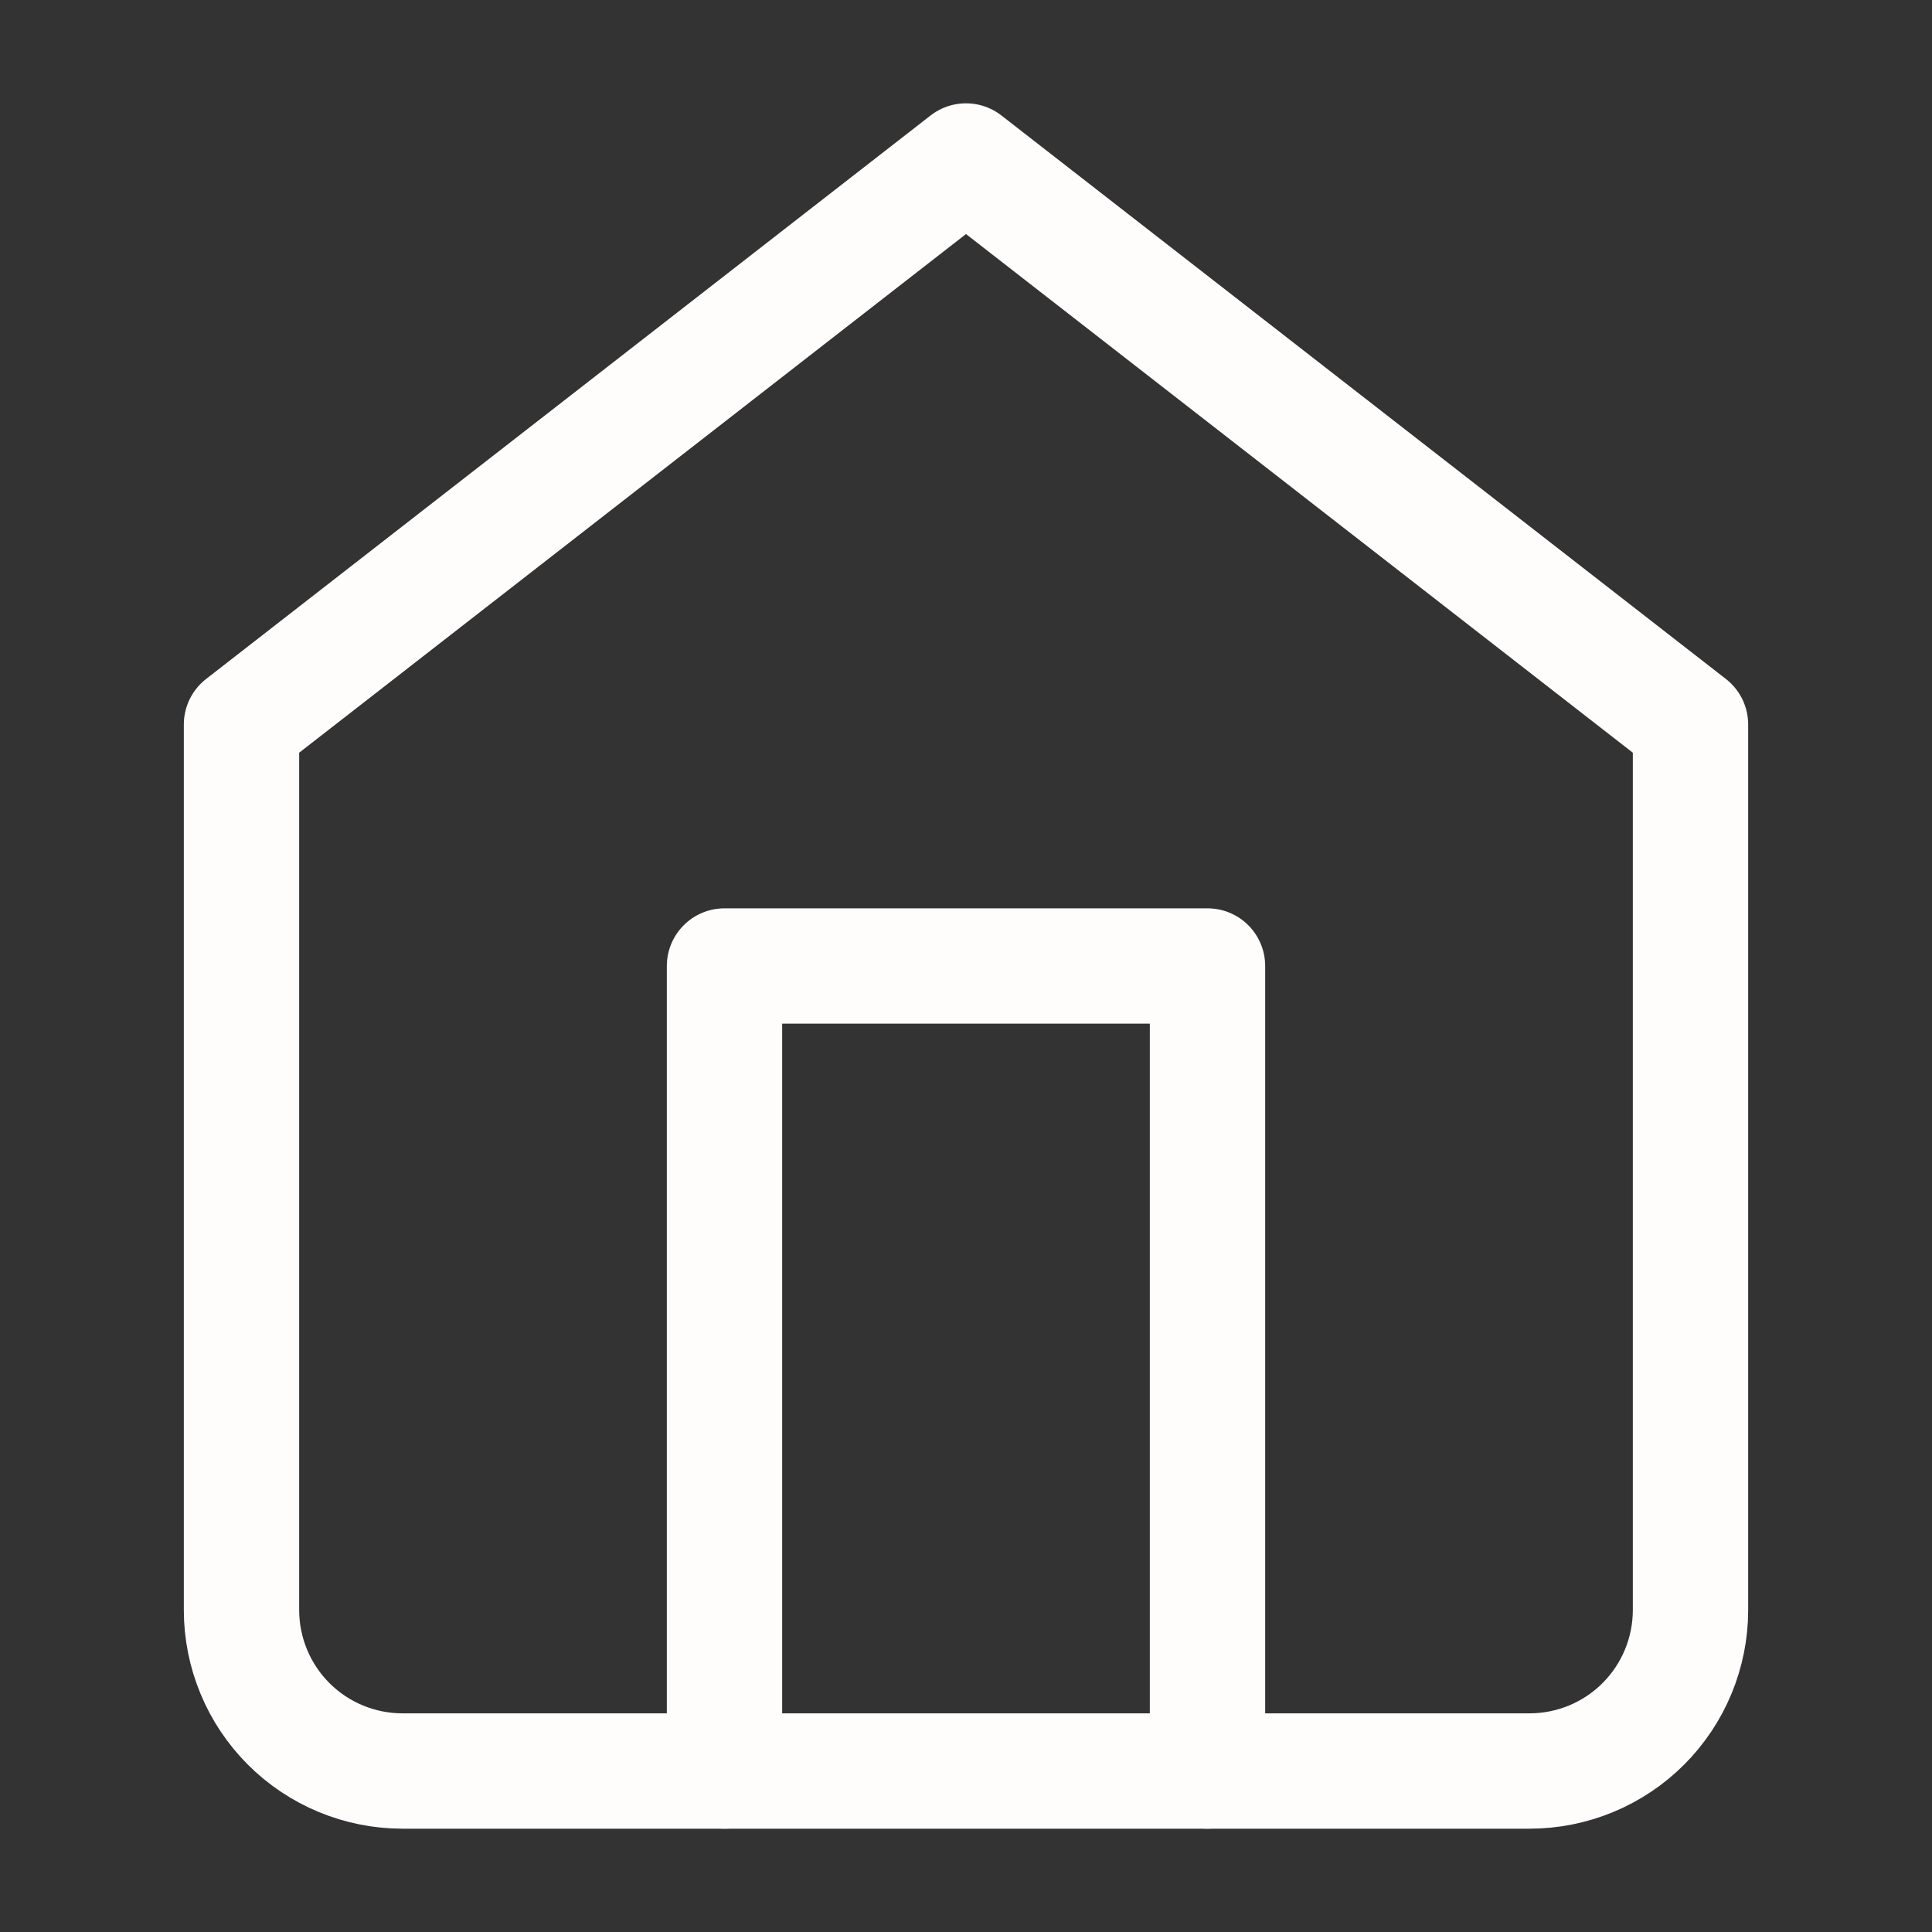
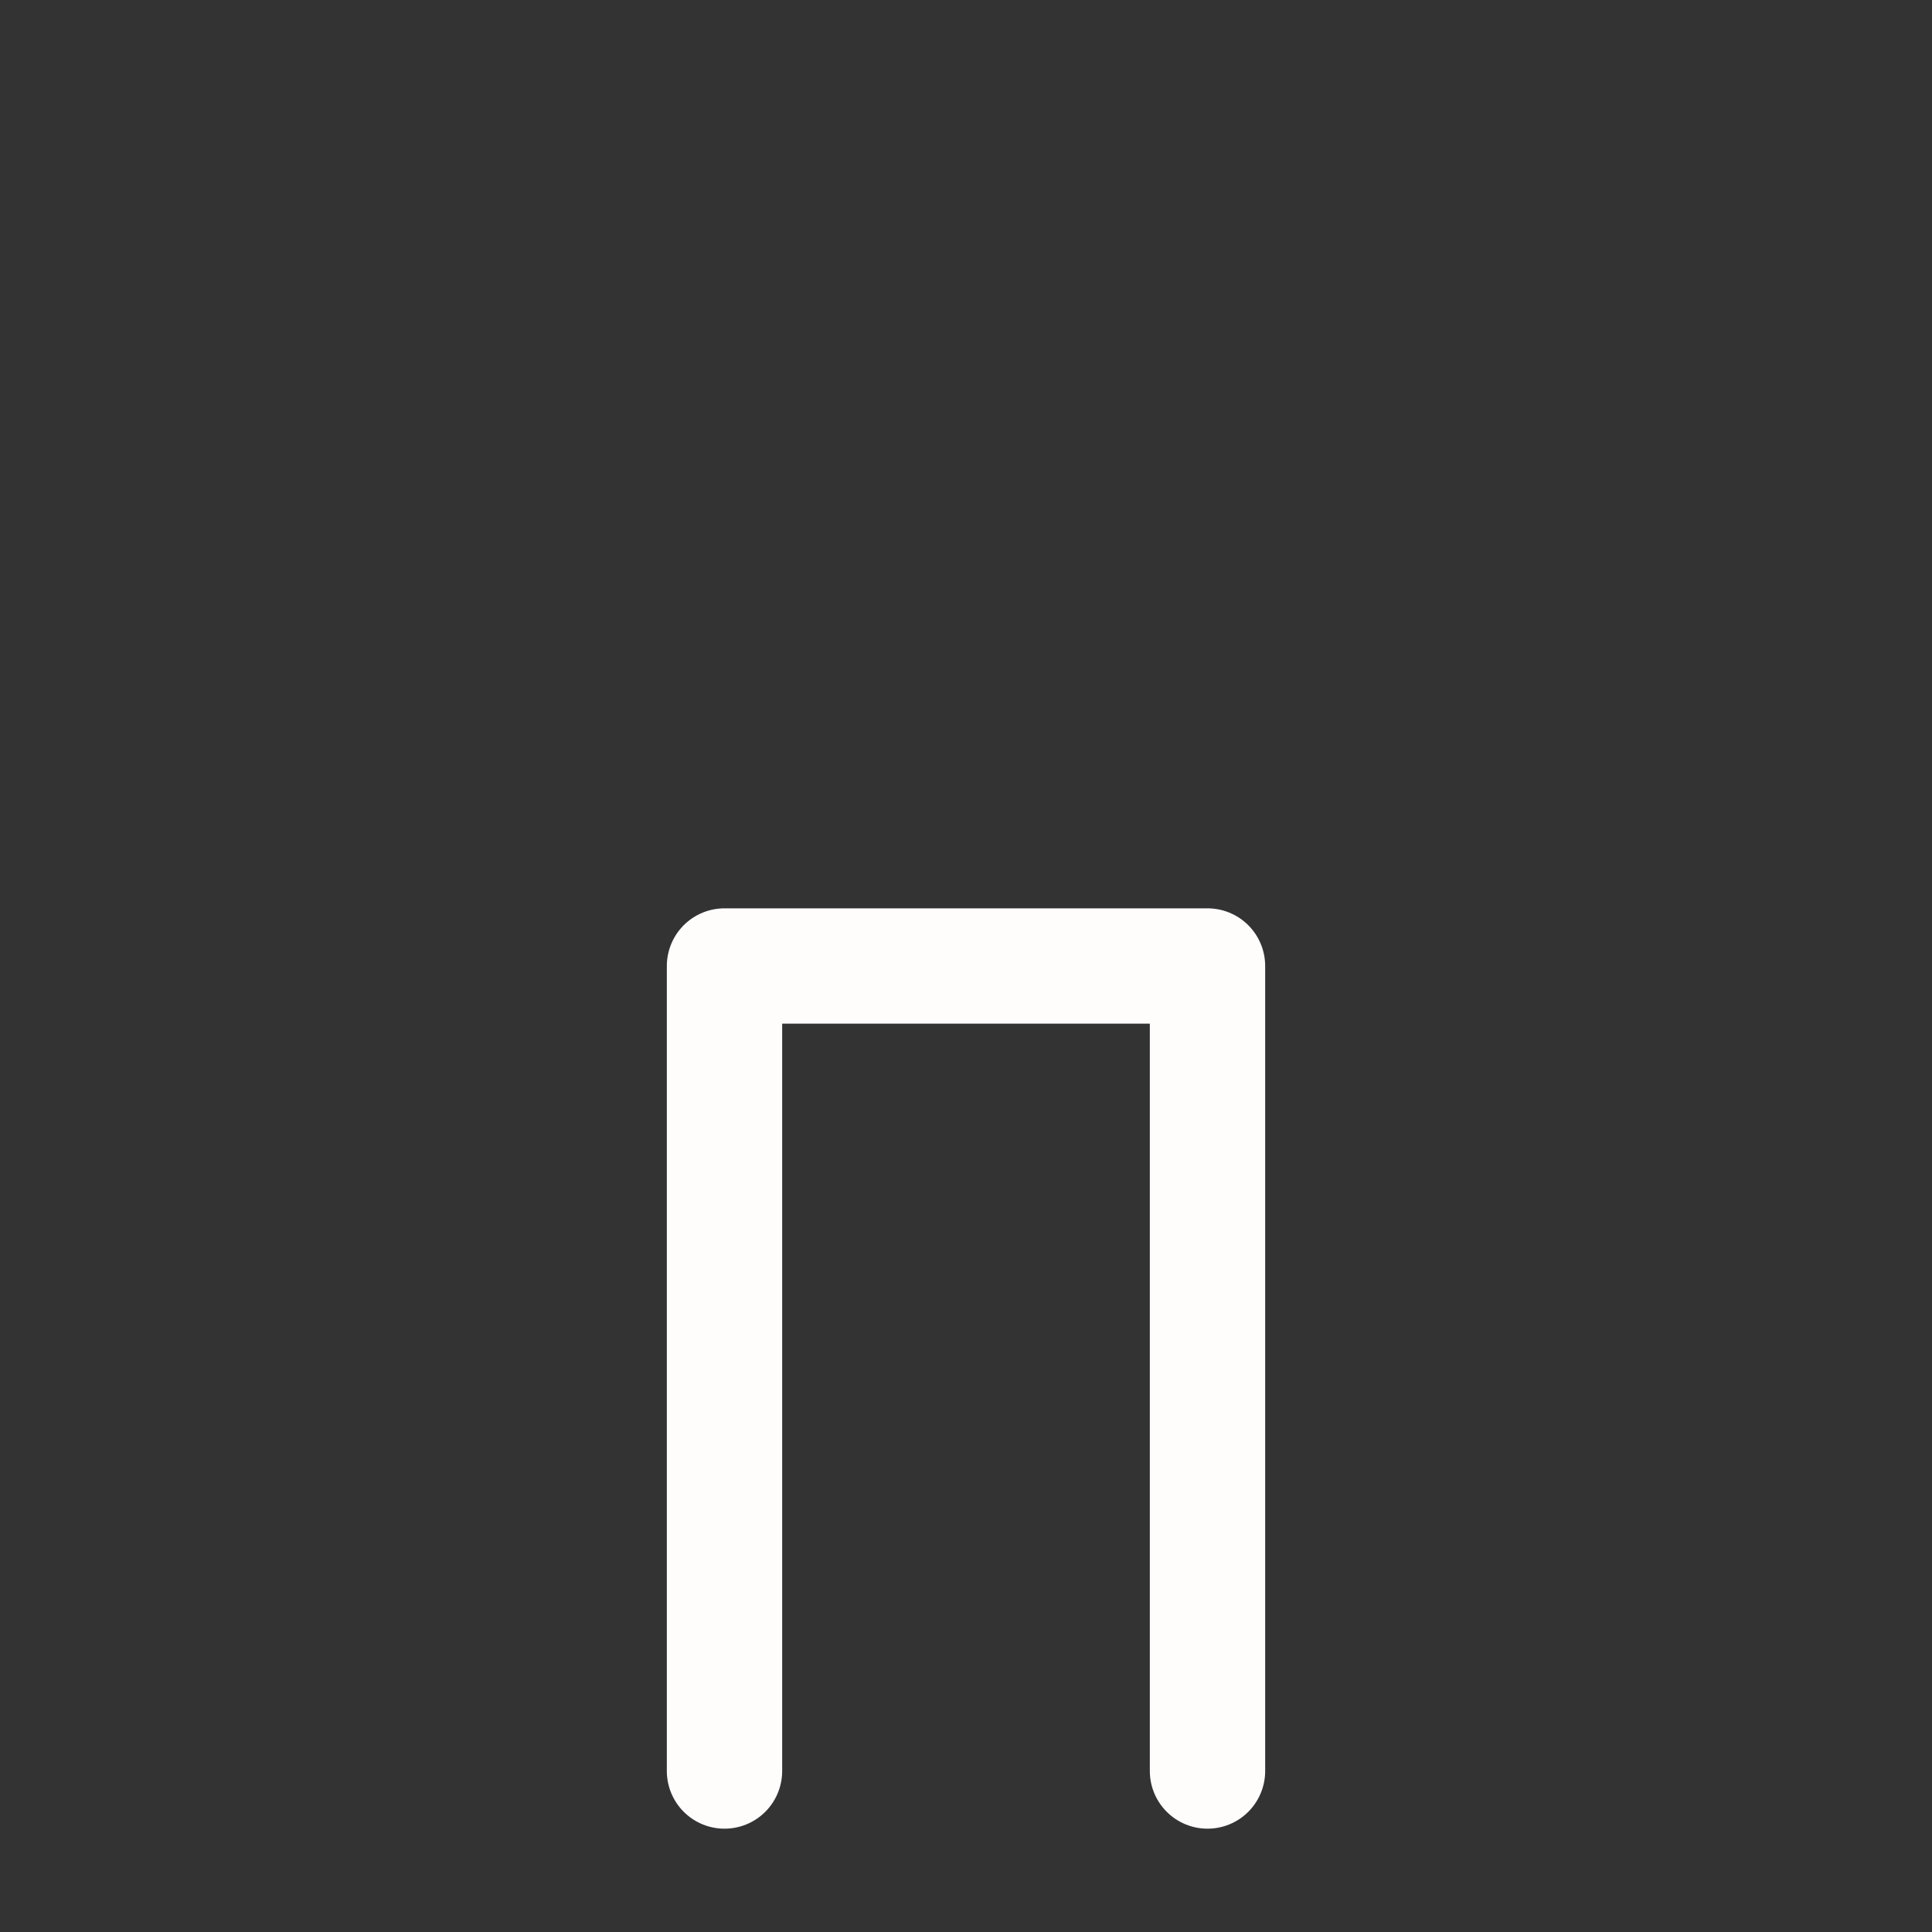
<svg xmlns="http://www.w3.org/2000/svg" width="67" height="67" viewBox="0 0 67 67" fill="none">
  <rect x="0" y="0" width="67" height="67" fill="#333333" stroke="none" />
-   <path d="M8.375 25.125L33.5 5.583L58.625 25.125V55.834C58.625 57.314 58.037 58.734 56.99 59.782C55.943 60.829 54.523 61.417 53.042 61.417H13.958C12.477 61.417 11.057 60.829 10.01 59.782C8.963 58.734 8.375 57.314 8.375 55.834V25.125Z" stroke="#FFFCFC" stroke-width="4" stroke-linecap="round" stroke-linejoin="round" />
  <path d="M25.125 61.417V33.5H41.875V61.417" stroke="#FFFCFC" stroke-width="4" stroke-linecap="round" stroke-linejoin="round" />
</svg>